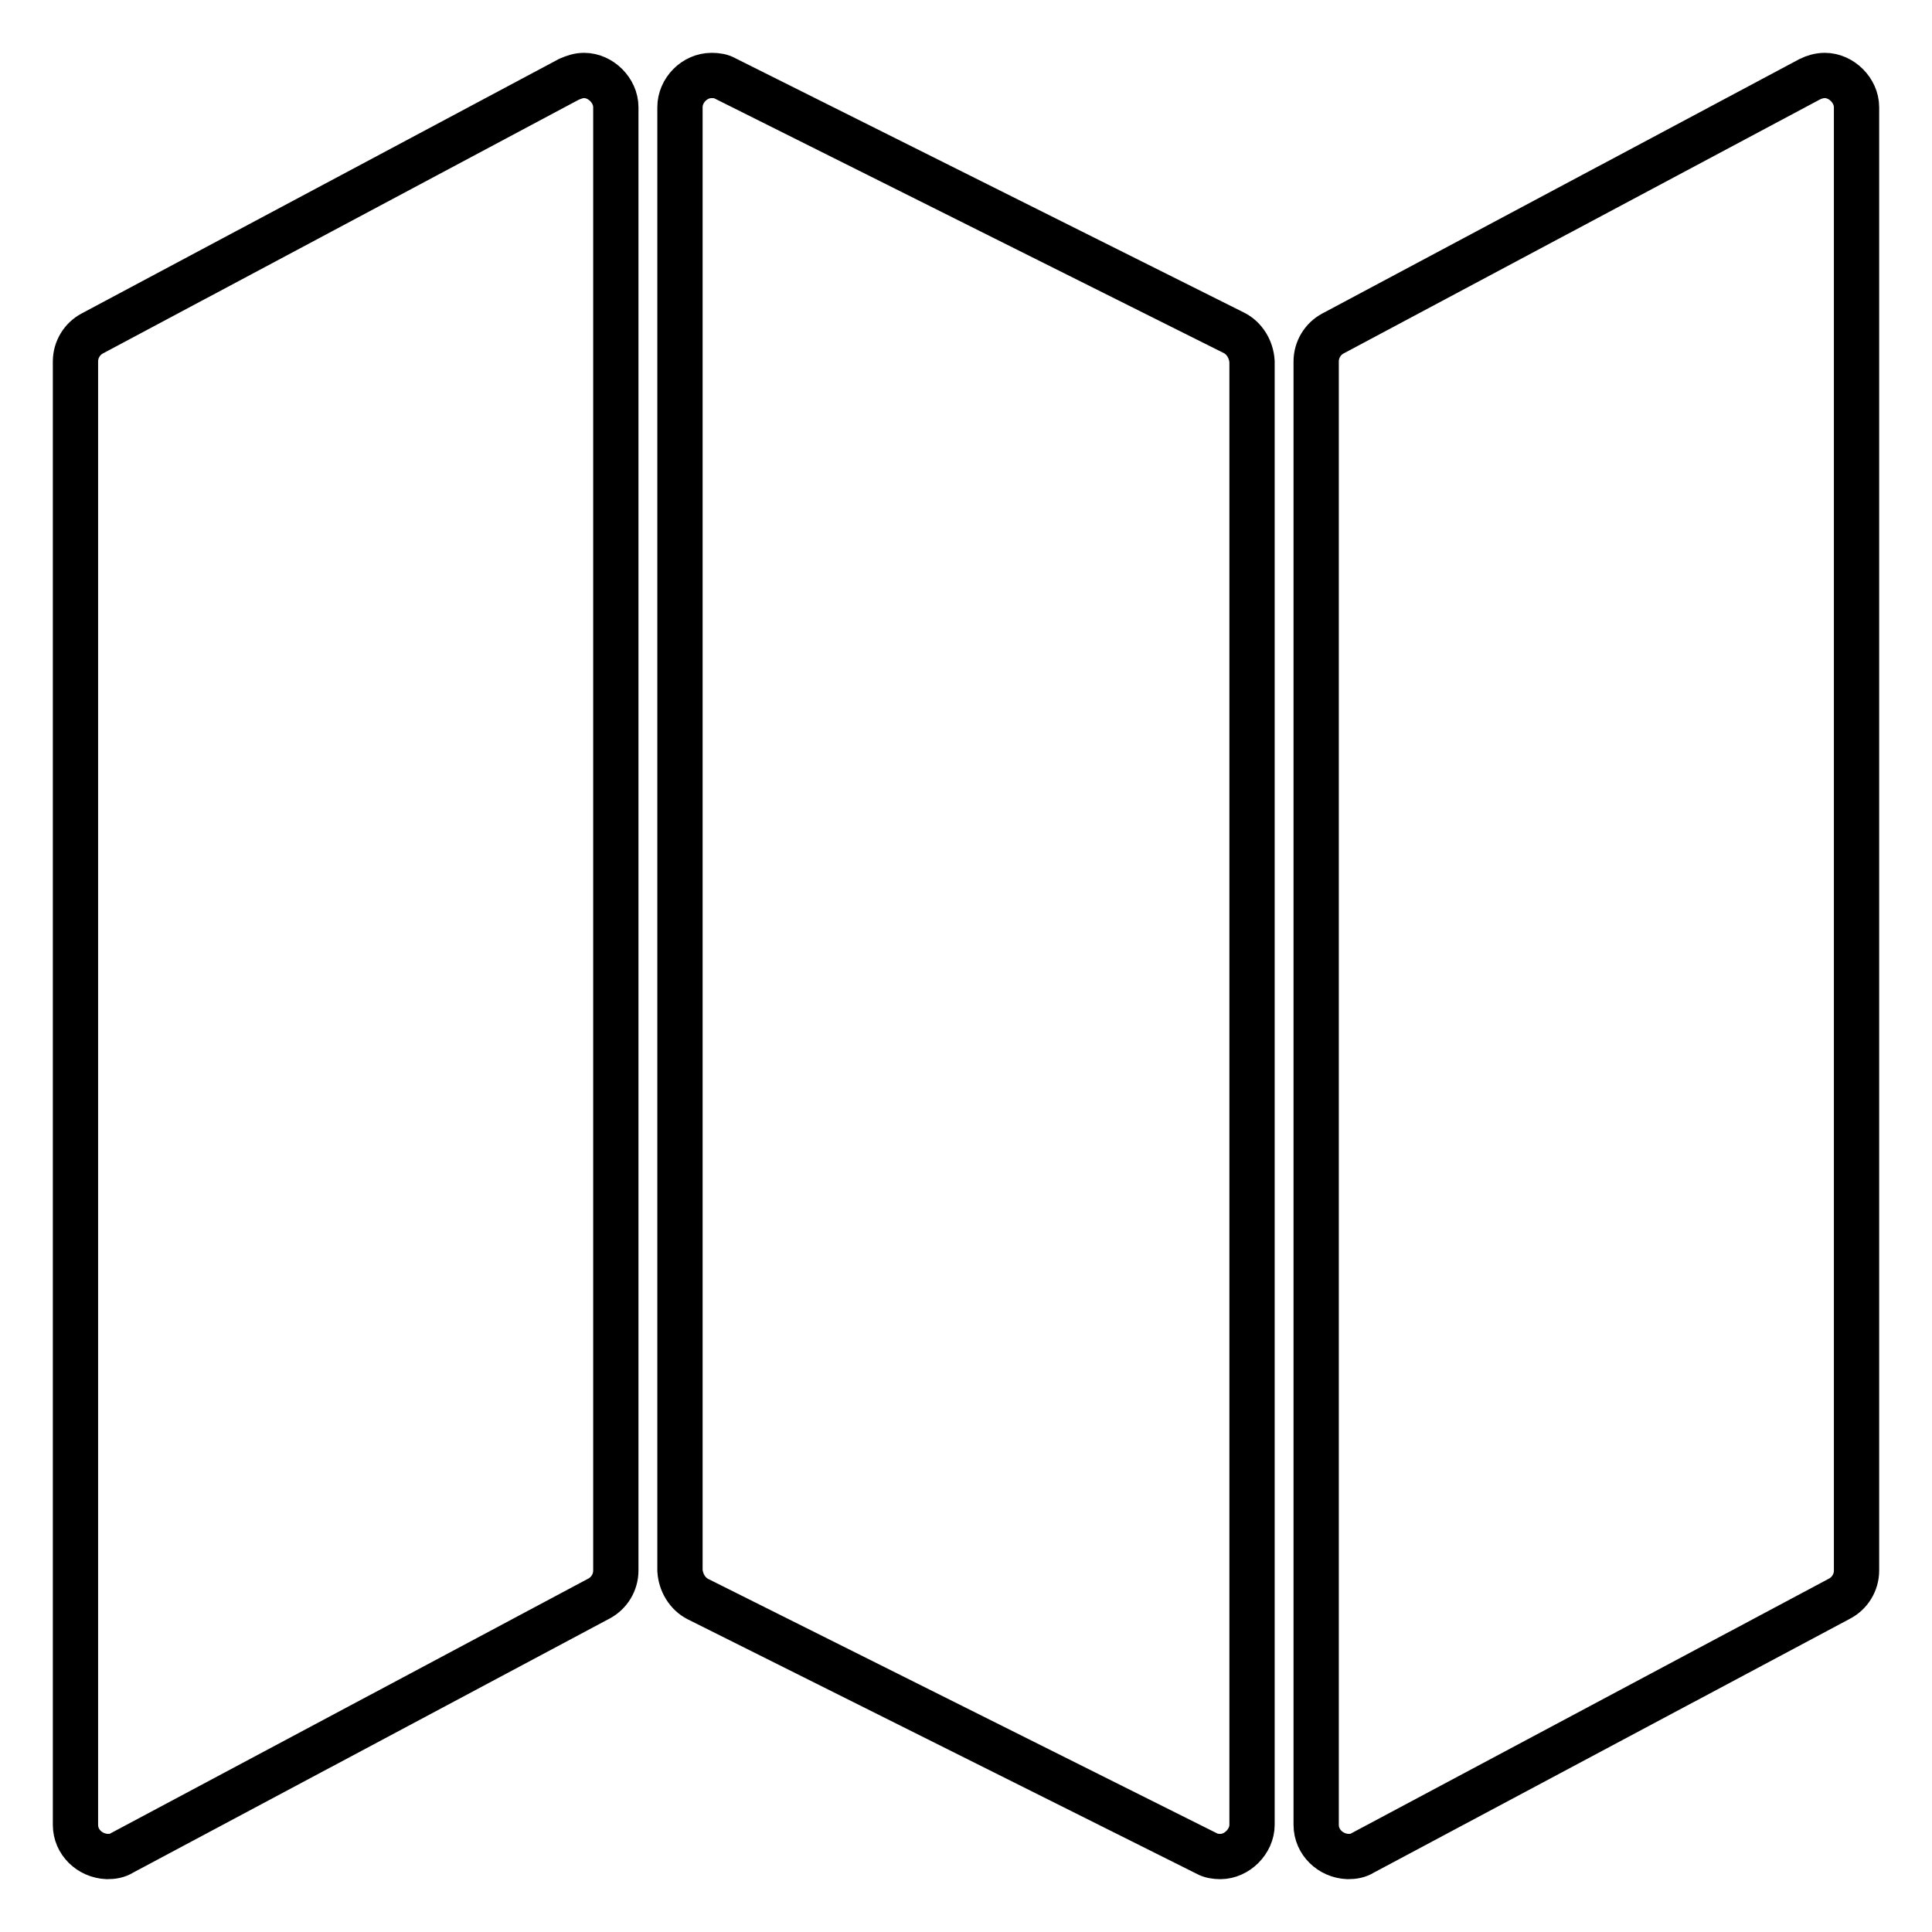
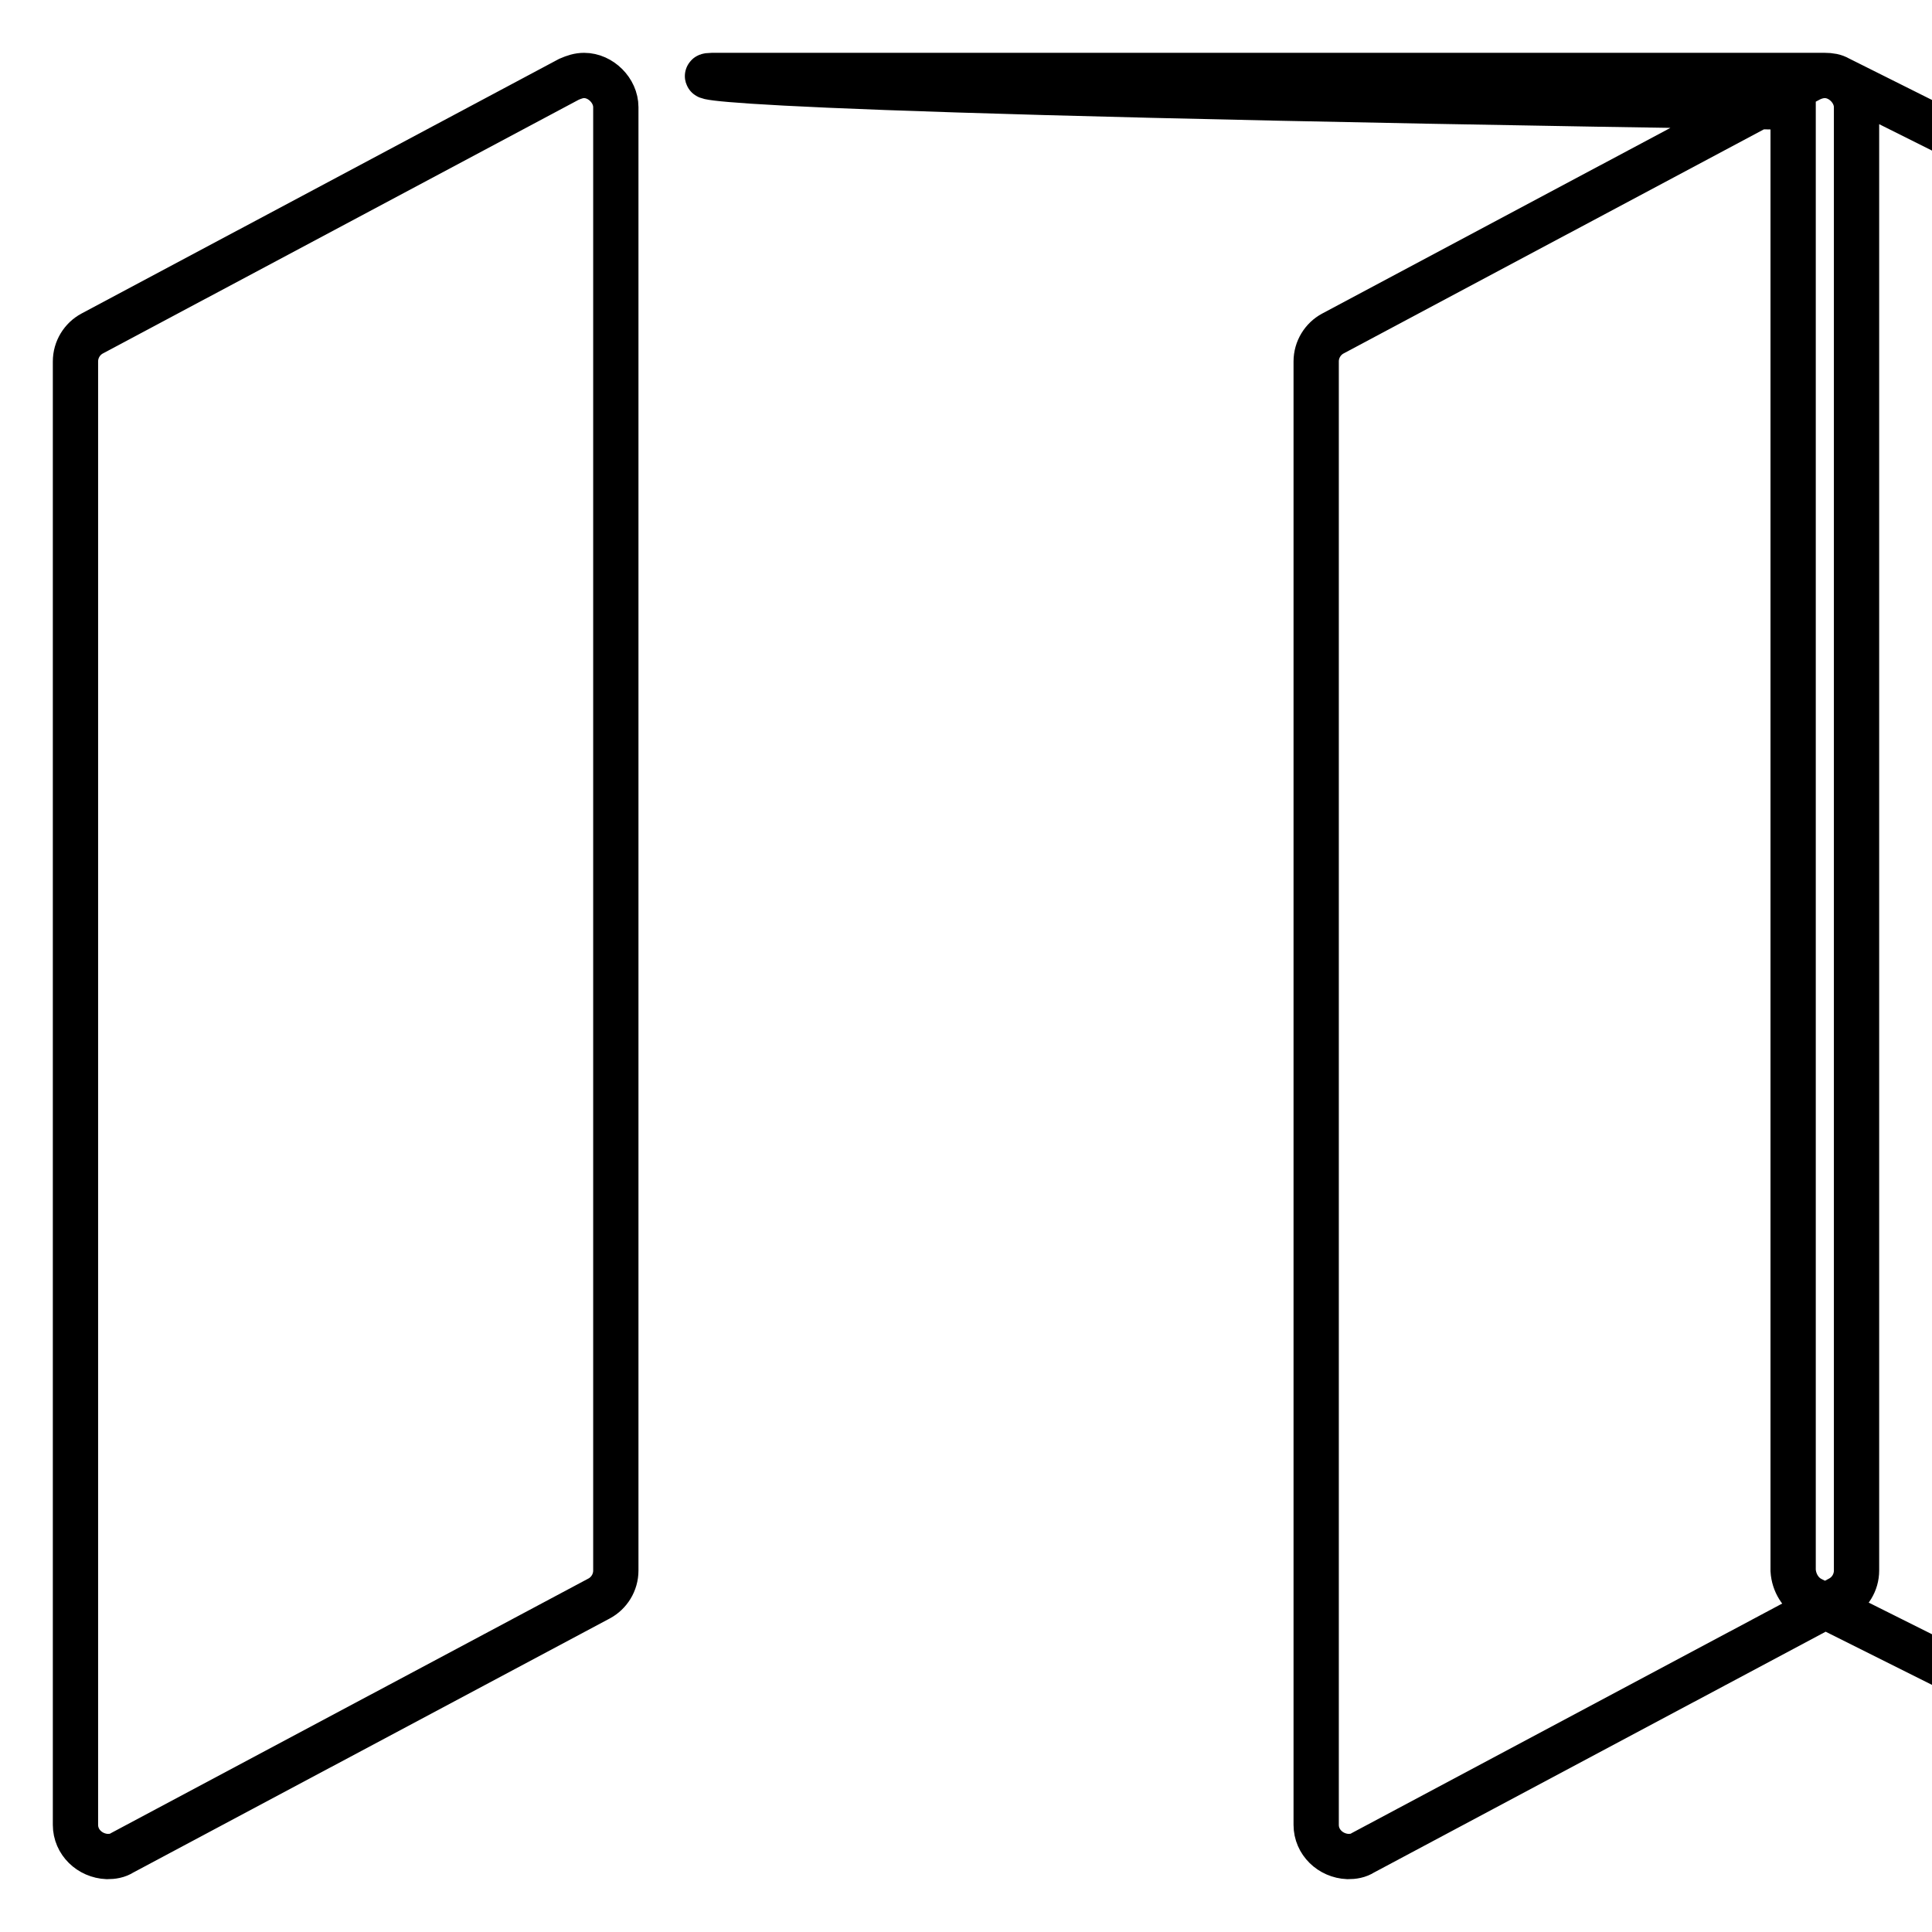
<svg xmlns="http://www.w3.org/2000/svg" version="1.1" x="0px" y="0px" viewBox="0 0 256 256" enable-background="new 0 0 256 256" xml:space="preserve">
  <g>
-     <path stroke-width="6" fill-opacity="0" stroke="#000000" d="M77.4,10c2.2,0,4.2,2,4.2,4.2v193.9c0,1.6-0.9,3-2.2,3.7l-63.2,33.7c-0.6,0.4-1.3,0.5-2,0.5 c-2.3-0.1-4.2-1.9-4.2-4.2V47.9c0-1.6,0.9-3,2.2-3.7l63.2-33.7C76.1,10.2,76.7,10,77.4,10z M241.8,10c2.2,0,4.2,2,4.2,4.2v193.9 c0,1.6-0.9,3-2.2,3.7l-63.2,33.7c-0.6,0.4-1.3,0.5-2,0.5c-2.3-0.1-4.2-1.9-4.2-4.2V47.9c0-1.6,0.9-3,2.2-3.7l63.2-33.7 C240.4,10.2,241.1,10,241.8,10z M94.3,10c0.7,0,1.3,0.1,1.8,0.4l67.4,33.7c1.4,0.7,2.3,2.2,2.4,3.8v193.9c0,2.2-2,4.2-4.2,4.2 c-0.6,0-1.3-0.1-1.8-0.4l-67.4-33.7c-1.4-0.7-2.3-2.2-2.4-3.8V14.2C90.1,12,92,10,94.3,10z" />
+     <path stroke-width="6" fill-opacity="0" stroke="#000000" d="M77.4,10c2.2,0,4.2,2,4.2,4.2v193.9c0,1.6-0.9,3-2.2,3.7l-63.2,33.7c-0.6,0.4-1.3,0.5-2,0.5 c-2.3-0.1-4.2-1.9-4.2-4.2V47.9c0-1.6,0.9-3,2.2-3.7l63.2-33.7C76.1,10.2,76.7,10,77.4,10z M241.8,10c2.2,0,4.2,2,4.2,4.2v193.9 c0,1.6-0.9,3-2.2,3.7l-63.2,33.7c-0.6,0.4-1.3,0.5-2,0.5c-2.3-0.1-4.2-1.9-4.2-4.2V47.9c0-1.6,0.9-3,2.2-3.7l63.2-33.7 C240.4,10.2,241.1,10,241.8,10z c0.7,0,1.3,0.1,1.8,0.4l67.4,33.7c1.4,0.7,2.3,2.2,2.4,3.8v193.9c0,2.2-2,4.2-4.2,4.2 c-0.6,0-1.3-0.1-1.8-0.4l-67.4-33.7c-1.4-0.7-2.3-2.2-2.4-3.8V14.2C90.1,12,92,10,94.3,10z" />
  </g>
</svg>